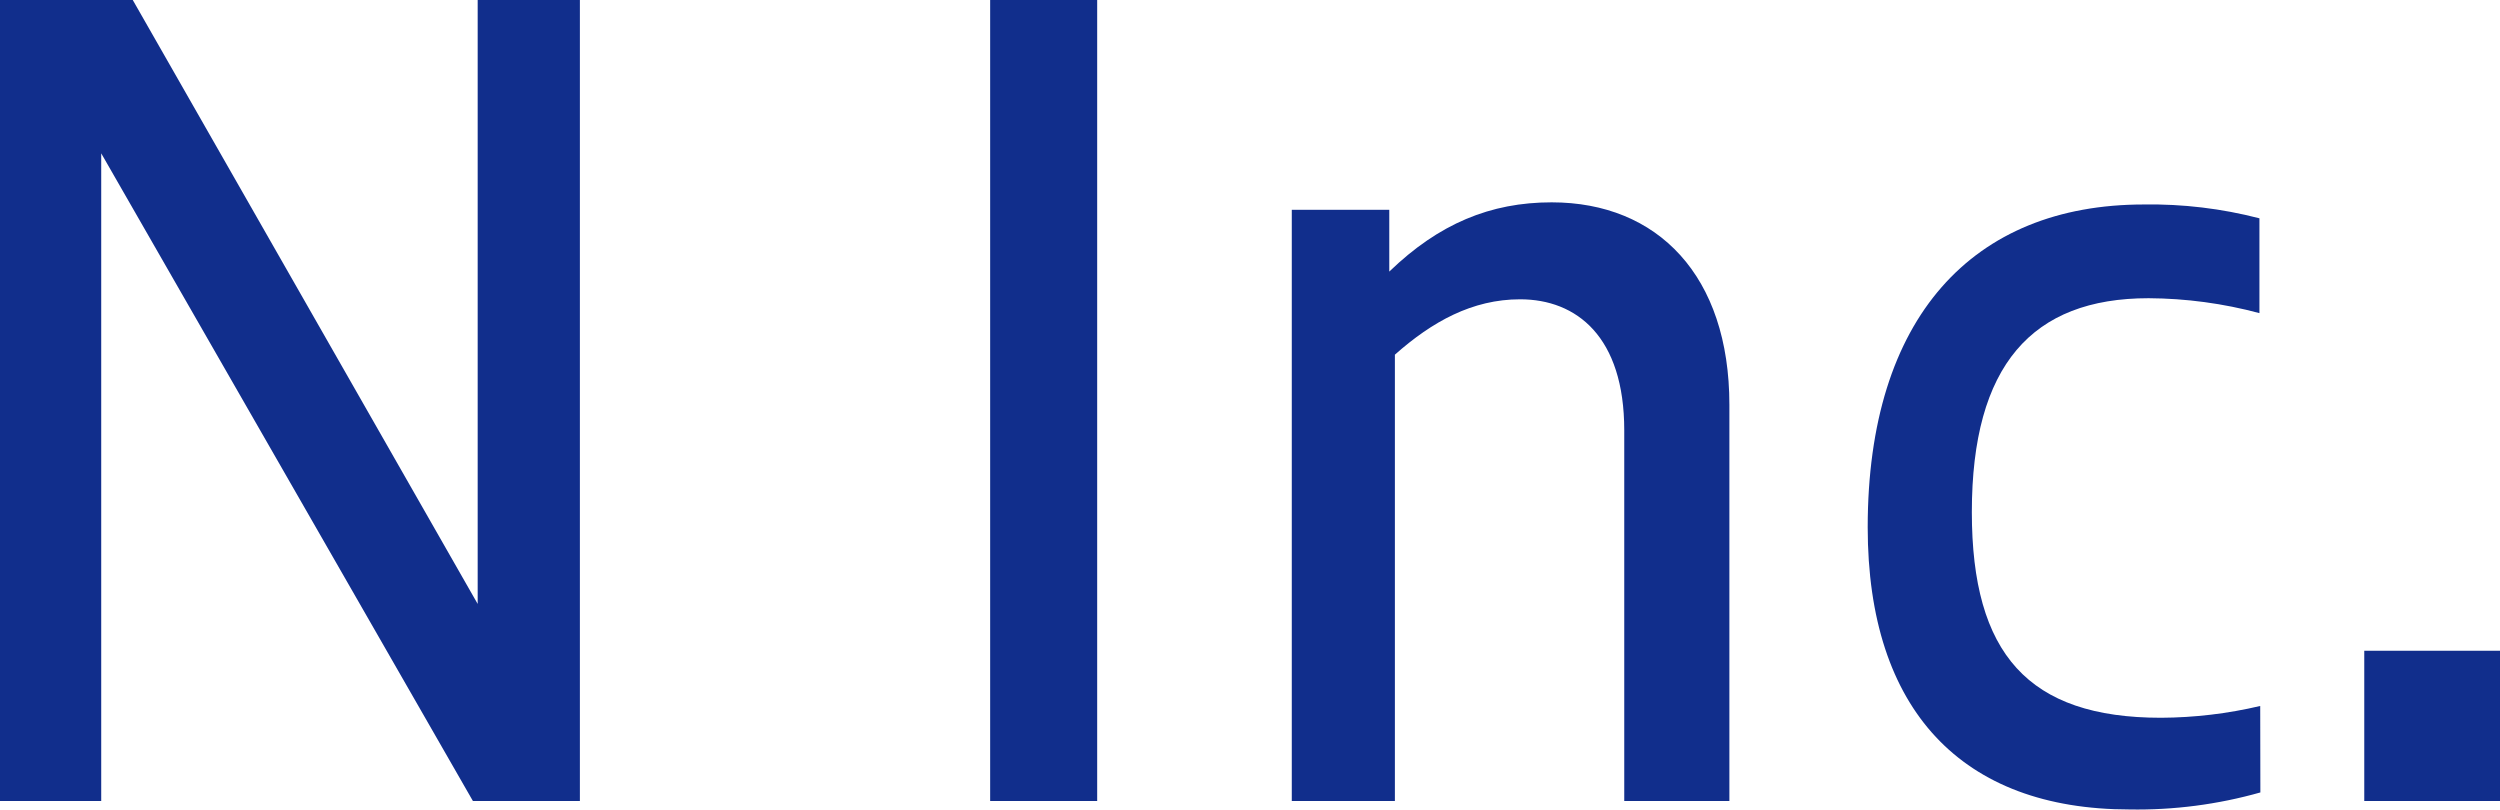
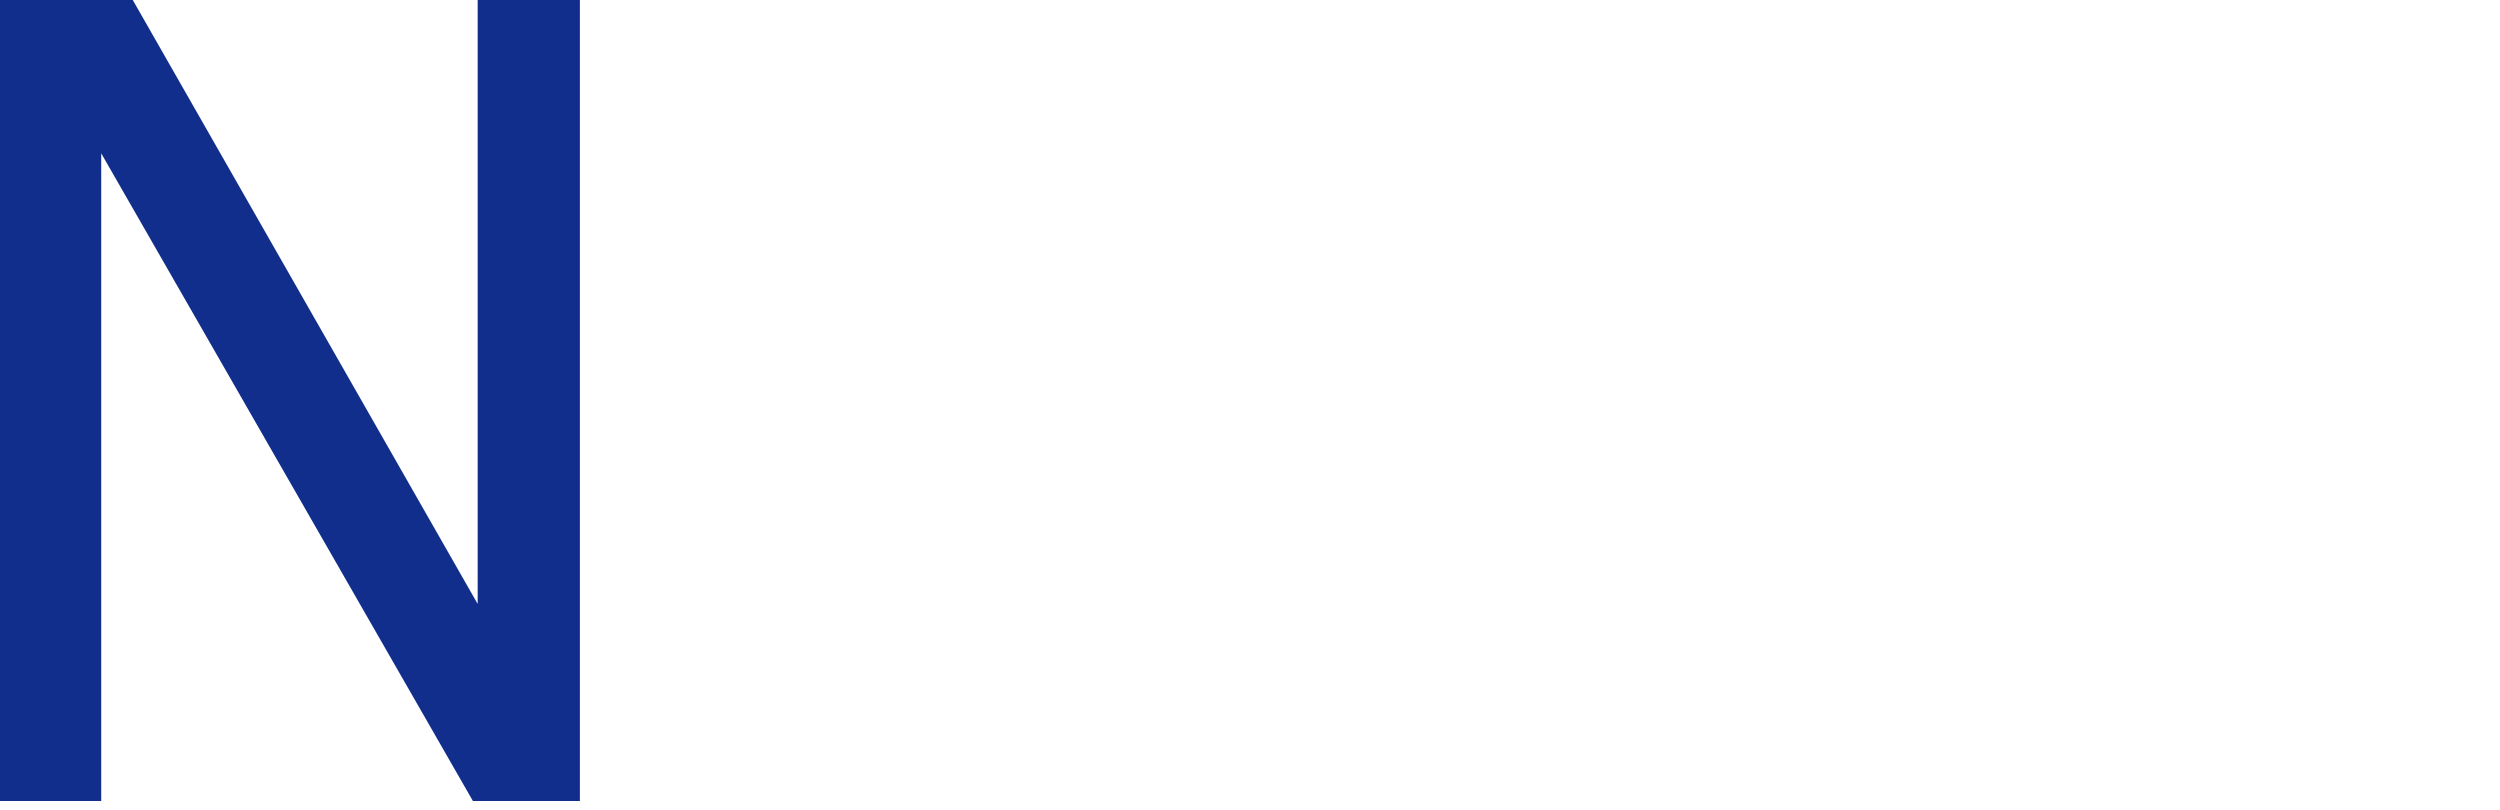
<svg xmlns="http://www.w3.org/2000/svg" width="500" height="162" viewBox="0 0 500 162" fill="none">
  <path d="M0 160.2V0H26.552L95.535 120.787V0H115.977V160.2H94.582L20.244 30.667V160.2H0Z" fill="#112E8C" />
-   <path d="M198.032 160.2V0H219.436V160.2H198.032Z" fill="#112E8C" />
-   <path d="M258.356 160.2V41.96H277.856V54.319C287.775 44.736 298.1 40.468 310.329 40.468C331.555 40.468 345.877 55.164 345.877 80.956V160.2H324.85V86.06C324.85 67.314 315.308 59.861 304.021 59.861C294.46 59.861 286.426 64.329 278.977 70.936V160.2H258.356Z" fill="#112E8C" />
-   <path d="M452.074 158.488C443.561 160.898 434.743 162.044 425.899 161.891C392.464 161.891 373.54 142.08 373.54 105.453C373.54 63.483 394.557 40.896 428.766 40.896C436.561 40.775 444.337 41.706 451.886 43.662V62.627C444.654 60.685 437.204 59.682 429.718 59.642C406.399 59.642 394.368 73.055 394.368 102.428C394.368 130.757 405.636 143.553 432.207 143.553C438.887 143.519 445.542 142.728 452.044 141.194L452.074 158.488Z" fill="#112E8C" />
-   <path d="M500 130.15V160.2H472.853V130.15H500Z" fill="#112E8C" />
</svg>